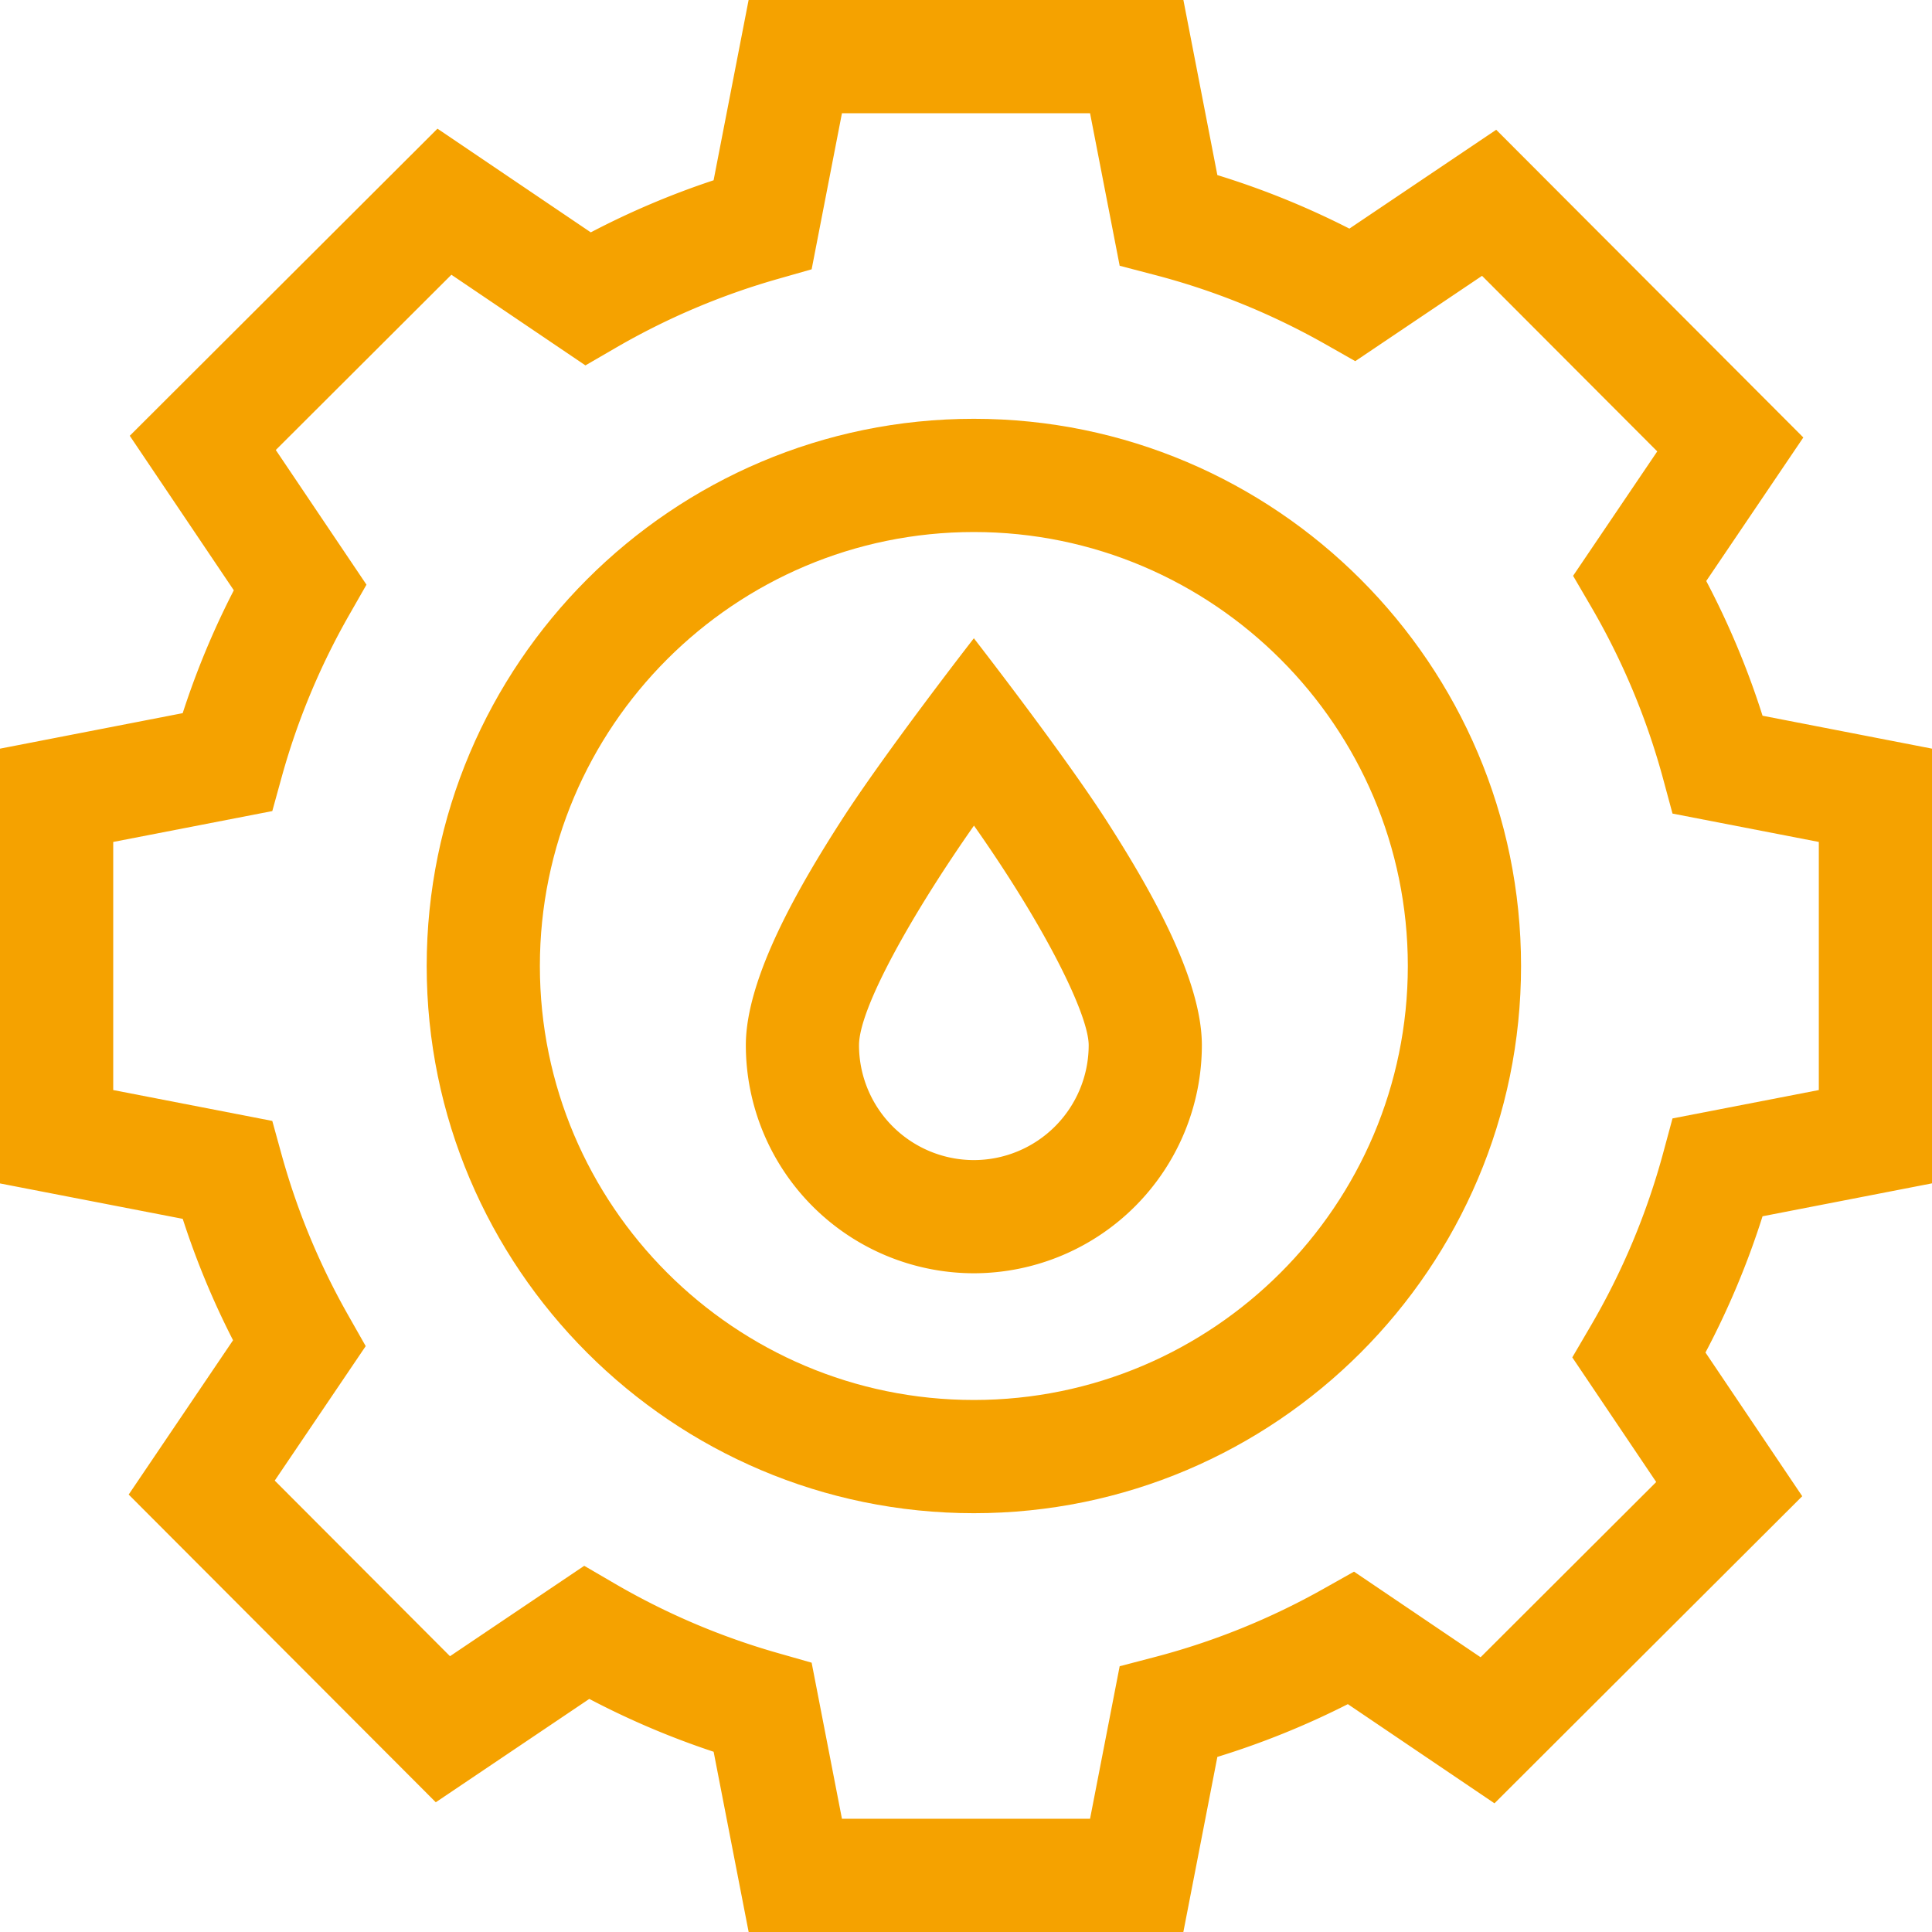
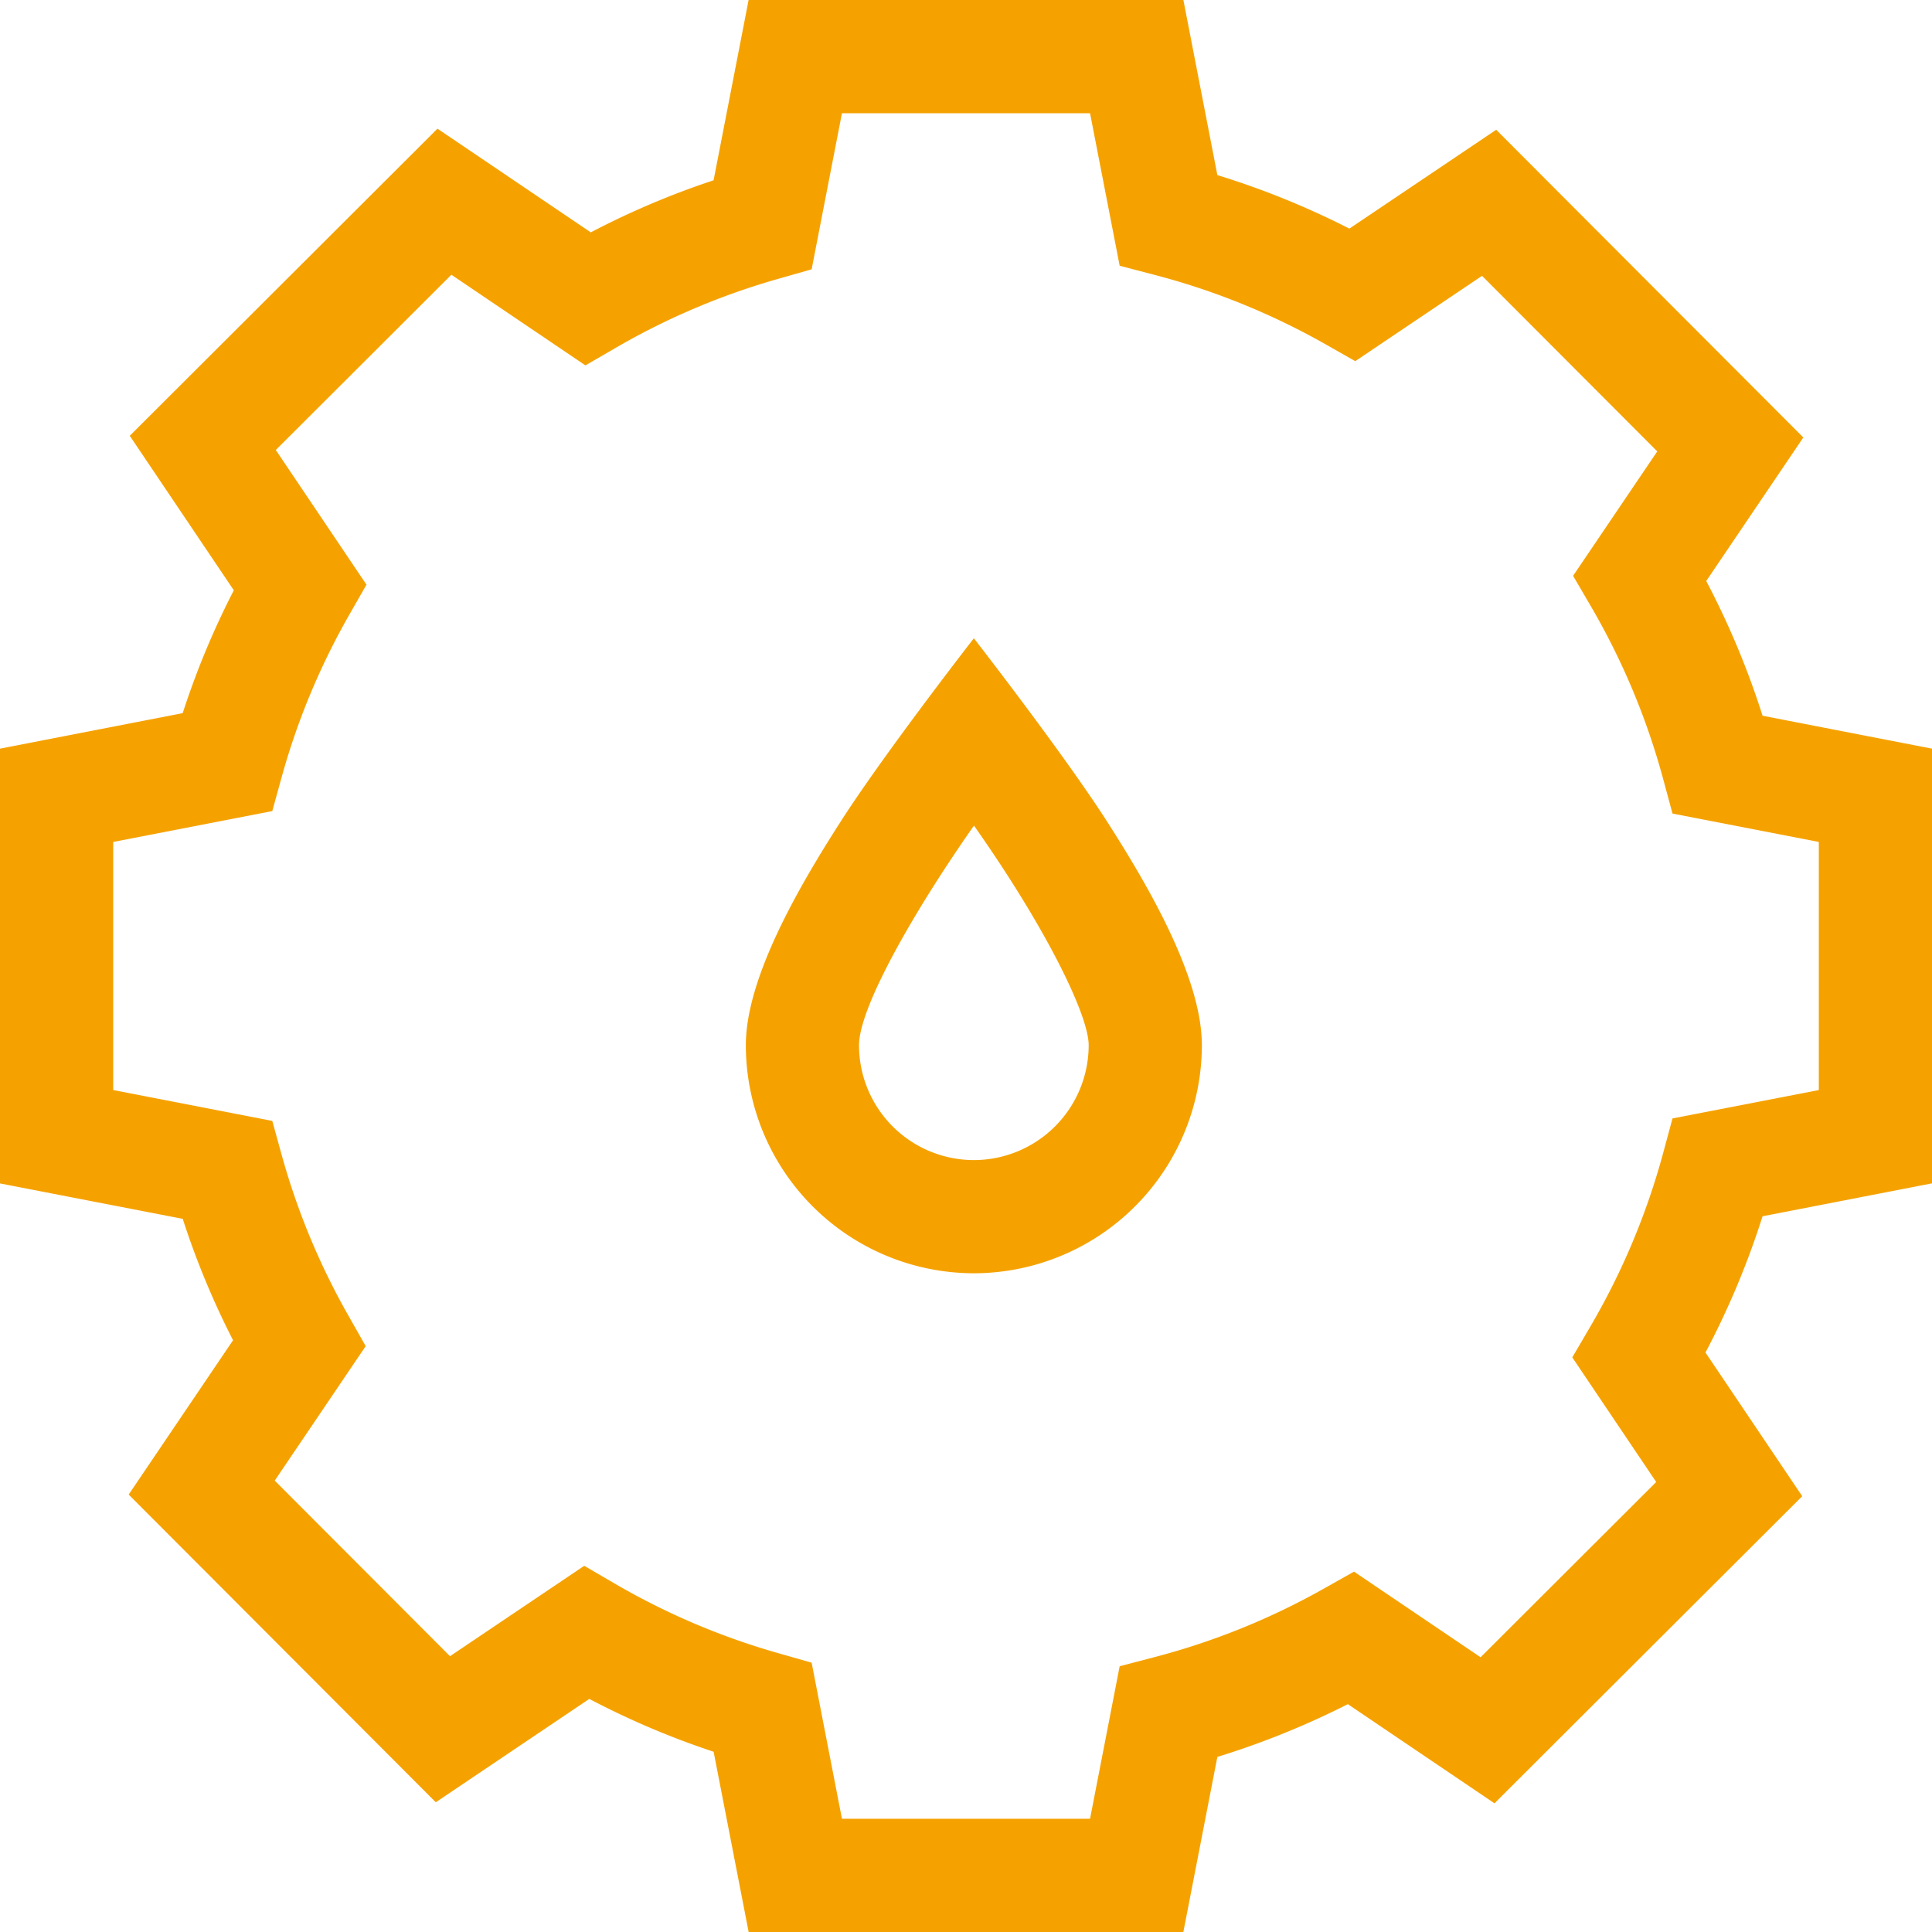
<svg xmlns="http://www.w3.org/2000/svg" width="48" height="48" fill="none" viewBox="0 0 48 48">
  <g id="Group" fill="#F5A200">
    <path id="Vector" d="M48 29.4V18.6l-4.21-.818a20.446 20.446 0 0 0-1.399-3.347l2.412-3.566-7.63-7.645-3.648 2.456a20.466 20.466 0 0 0-3.28-1.33L29.401 0H18.599l-.87 4.479c-1.048.347-2.07.78-3.051 1.294l-3.809-2.576-7.645 7.63 2.585 3.839c-.506.981-.93 2.003-1.27 3.052L0 18.6v10.802l4.54.88a20.359 20.359 0 0 0 1.25 3.016l-2.593 3.834 7.63 7.645 3.814-2.568a20.48 20.48 0 0 0 3.089 1.313L18.6 48h10.8l.845-4.35a20.48 20.48 0 0 0 3.242-1.311l3.643 2.464 7.646-7.63-2.404-3.57a20.465 20.465 0 0 0 1.418-3.385L48 29.4Zm-6.447-1.613-.229.847a17.637 17.637 0 0 1-1.814 4.326l-.447.764 2.085 3.096-4.363 4.354-3.145-2.127-.757.426a17.636 17.636 0 0 1-4.208 1.7l-.857.224-.736 3.79h-6.164l-.753-3.878-.831-.237a17.65 17.65 0 0 1-4.057-1.726l-.762-.444-3.335 2.246-4.354-4.363 2.26-3.341-.431-.76a17.547 17.547 0 0 1-1.658-3.995l-.232-.84-3.952-.767v-6.164l3.952-.767.232-.84c.388-1.405.952-2.76 1.675-4.027l.433-.758-2.253-3.346 4.363-4.354 3.33 2.252.762-.442a17.648 17.648 0 0 1 4.027-1.708l.831-.237.753-3.878h6.164l.736 3.79.857.224c1.478.384 2.905.962 4.24 1.717l.756.429 3.15-2.12 4.353 4.362-2.091 3.091.446.764a17.645 17.645 0 0 1 1.795 4.296l.229.847 3.635.705v6.164l-3.635.705Z" />
-     <path id="Vector_2" d="M24.195 10.405c-7.496 0-13.594 6.099-13.594 13.595s6.098 13.595 13.594 13.595c7.496 0 13.595-6.099 13.595-13.595S31.69 10.405 24.195 10.405Zm0 24.377c-5.945 0-10.782-4.837-10.782-10.782s4.837-10.782 10.782-10.782S34.977 18.055 34.977 24 30.14 34.782 24.195 34.782Z" />
    <path id="Vector_3" d="M24.195 15.858s-2.226 2.863-3.313 4.56c-1.01 1.575-2.352 3.864-2.352 5.551a5.672 5.672 0 0 0 5.665 5.665 5.672 5.672 0 0 0 5.665-5.665c0-1.687-1.342-3.976-2.351-5.552-1.087-1.696-3.314-4.56-3.314-4.56Zm0 12.964a2.856 2.856 0 0 1-2.853-2.853c0-.93 1.338-3.293 2.856-5.457 1.785 2.535 2.85 4.705 2.85 5.457a2.856 2.856 0 0 1-2.853 2.853Z" />
  </g>
</svg>